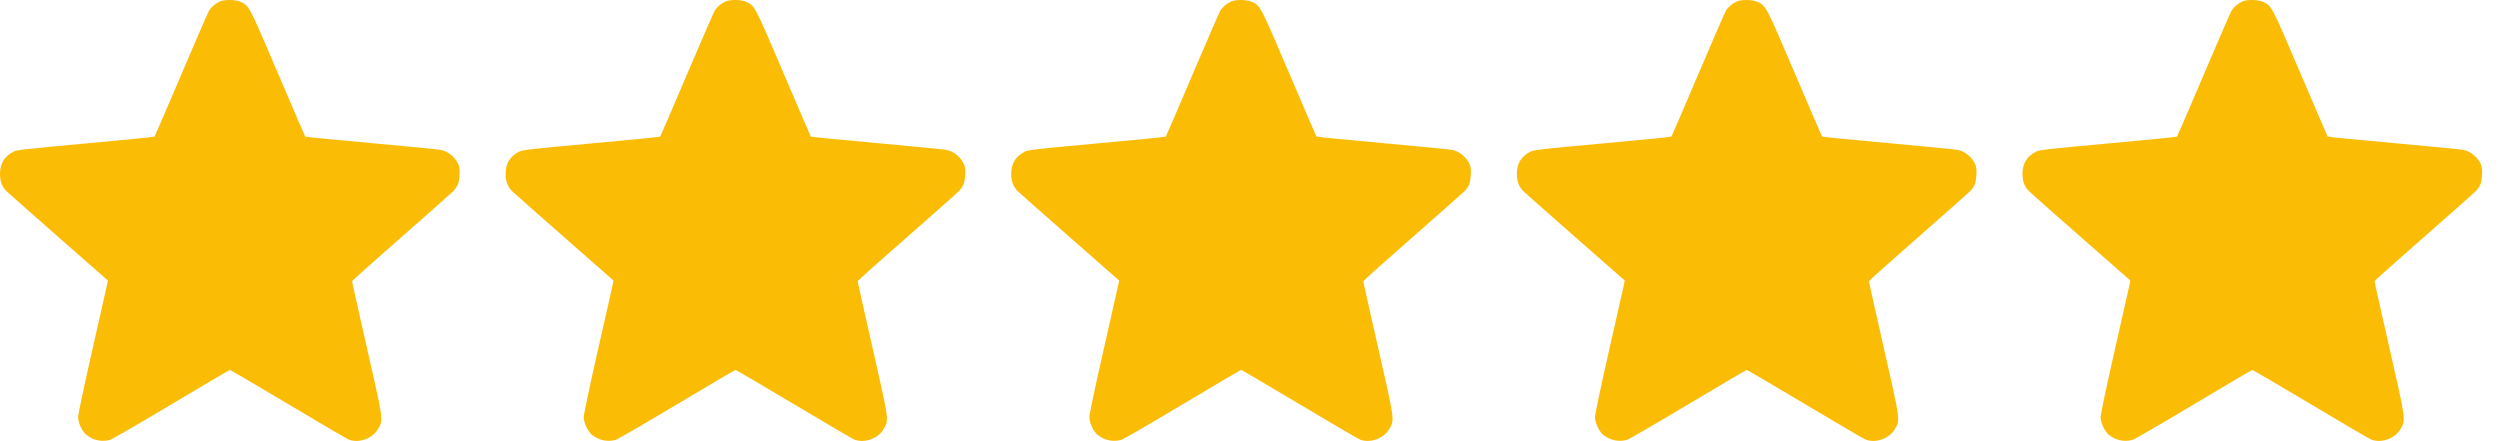
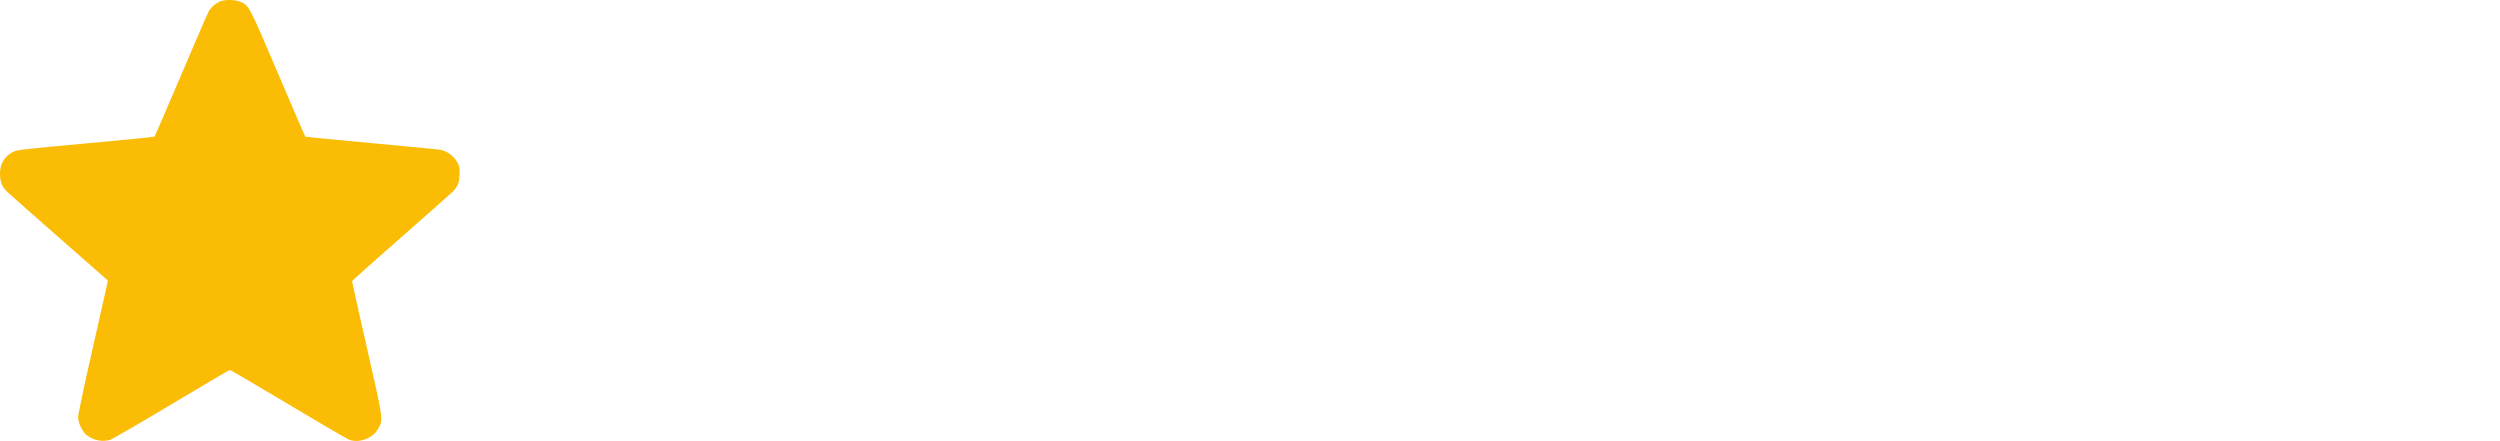
<svg xmlns="http://www.w3.org/2000/svg" width="102" height="18" viewBox="0 0 102 18" fill="none">
  <path d="M8.98 0.057C8.782 0.145 8.614 0.291 8.522 0.452C8.474 0.537 7.961 1.716 7.383 3.076C6.804 4.435 6.32 5.56 6.305 5.574C6.294 5.589 5.03 5.714 3.495 5.853C1.066 6.076 0.689 6.117 0.561 6.183C0.176 6.38 0 6.666 0 7.095C0 7.403 0.077 7.608 0.267 7.802C0.333 7.868 1.29 8.714 2.392 9.681L4.4 11.444L4.378 11.572C4.364 11.642 4.092 12.854 3.77 14.261C3.422 15.793 3.187 16.903 3.187 17.016C3.187 17.251 3.36 17.617 3.532 17.749C3.821 17.969 4.155 18.039 4.488 17.947C4.569 17.925 5.694 17.273 6.987 16.5C8.28 15.727 9.357 15.093 9.379 15.093C9.401 15.093 10.478 15.727 11.772 16.496C13.065 17.269 14.179 17.921 14.248 17.943C14.677 18.09 15.212 17.881 15.435 17.485C15.641 17.112 15.648 17.174 14.97 14.188C14.637 12.715 14.362 11.495 14.362 11.473C14.362 11.455 15.263 10.649 16.37 9.681C17.473 8.714 18.425 7.868 18.491 7.802C18.557 7.736 18.638 7.622 18.674 7.549C18.751 7.388 18.78 6.937 18.726 6.765C18.619 6.45 18.308 6.179 17.978 6.113C17.894 6.095 16.623 5.974 15.15 5.838C13.681 5.706 12.464 5.585 12.453 5.574C12.442 5.56 11.94 4.395 11.339 2.988C10.145 0.189 10.167 0.229 9.797 0.068C9.595 -0.017 9.167 -0.024 8.98 0.057Z" fill="#FBBC05" />
-   <path d="M29.609 0.057C29.411 0.145 29.243 0.291 29.151 0.452C29.104 0.537 28.591 1.716 28.012 3.076C27.433 4.435 26.949 5.56 26.935 5.574C26.924 5.589 25.66 5.714 24.125 5.853C21.695 6.076 21.318 6.117 21.19 6.183C20.805 6.38 20.629 6.666 20.629 7.095C20.629 7.403 20.706 7.608 20.897 7.802C20.963 7.868 21.919 8.714 23.022 9.681L25.029 11.444L25.008 11.572C24.993 11.642 24.722 12.854 24.399 14.261C24.051 15.793 23.817 16.903 23.817 17.016C23.817 17.251 23.989 17.617 24.161 17.749C24.451 17.969 24.784 18.039 25.117 17.947C25.198 17.925 26.323 17.273 27.616 16.5C28.909 15.727 29.987 15.093 30.009 15.093C30.03 15.093 31.108 15.727 32.401 16.496C33.694 17.269 34.808 17.921 34.878 17.943C35.306 18.09 35.841 17.881 36.065 17.485C36.27 17.112 36.277 17.174 35.599 14.188C35.266 12.715 34.991 11.495 34.991 11.473C34.991 11.455 35.893 10.649 36.999 9.681C38.102 8.714 39.054 7.868 39.12 7.802C39.186 7.736 39.267 7.622 39.303 7.549C39.38 7.388 39.41 6.937 39.355 6.765C39.249 6.45 38.937 6.179 38.607 6.113C38.523 6.095 37.252 5.974 35.779 5.838C34.31 5.706 33.093 5.585 33.082 5.574C33.072 5.56 32.569 4.395 31.969 2.988C30.774 0.189 30.796 0.229 30.426 0.068C30.225 -0.017 29.796 -0.024 29.609 0.057Z" fill="#FBBC05" />
-   <path d="M50.239 0.057C50.041 0.145 49.872 0.291 49.781 0.452C49.733 0.537 49.22 1.716 48.641 3.076C48.062 4.435 47.579 5.56 47.564 5.574C47.553 5.589 46.289 5.714 44.754 5.853C42.325 6.076 41.947 6.117 41.819 6.183C41.434 6.38 41.258 6.666 41.258 7.095C41.258 7.403 41.336 7.608 41.526 7.802C41.592 7.868 42.548 8.714 43.651 9.681L45.659 11.444L45.637 11.572C45.622 11.642 45.351 12.854 45.029 14.261C44.681 15.793 44.446 16.903 44.446 17.016C44.446 17.251 44.618 17.617 44.79 17.749C45.08 17.969 45.413 18.039 45.747 17.947C45.827 17.925 46.952 17.273 48.245 16.5C49.539 15.727 50.616 15.093 50.638 15.093C50.66 15.093 51.737 15.727 53.03 16.496C54.324 17.269 55.437 17.921 55.507 17.943C55.936 18.09 56.471 17.881 56.694 17.485C56.899 17.112 56.907 17.174 56.229 14.188C55.895 12.715 55.62 11.495 55.62 11.473C55.62 11.455 56.522 10.649 57.628 9.681C58.731 8.714 59.684 7.868 59.75 7.802C59.816 7.736 59.896 7.622 59.933 7.549C60.01 7.388 60.039 6.937 59.984 6.765C59.878 6.45 59.566 6.179 59.237 6.113C59.152 6.095 57.881 5.974 56.408 5.838C54.939 5.706 53.723 5.585 53.712 5.574C53.701 5.56 53.199 4.395 52.598 2.988C51.404 0.189 51.425 0.229 51.056 0.068C50.854 -0.017 50.425 -0.024 50.239 0.057Z" fill="#FBBC05" />
-   <path d="M70.868 0.057C70.67 0.145 70.501 0.291 70.41 0.452C70.362 0.537 69.849 1.716 69.27 3.076C68.691 4.435 68.208 5.56 68.193 5.574C68.182 5.589 66.918 5.714 65.383 5.853C62.954 6.076 62.577 6.117 62.448 6.183C62.064 6.38 61.888 6.666 61.888 7.095C61.888 7.403 61.965 7.608 62.155 7.802C62.221 7.868 63.178 8.714 64.28 9.681L66.288 11.444L66.266 11.572C66.251 11.642 65.98 12.854 65.658 14.261C65.31 15.793 65.075 16.903 65.075 17.016C65.075 17.251 65.248 17.617 65.42 17.749C65.709 17.969 66.043 18.039 66.376 17.947C66.457 17.925 67.581 17.273 68.875 16.5C70.168 15.727 71.245 15.093 71.267 15.093C71.289 15.093 72.366 15.727 73.659 16.496C74.953 17.269 76.067 17.921 76.136 17.943C76.565 18.09 77.1 17.881 77.323 17.485C77.528 17.112 77.536 17.174 76.858 14.188C76.525 12.715 76.25 11.495 76.25 11.473C76.25 11.455 77.151 10.649 78.258 9.681C79.36 8.714 80.313 7.868 80.379 7.802C80.445 7.736 80.525 7.622 80.562 7.549C80.639 7.388 80.668 6.937 80.613 6.765C80.507 6.45 80.196 6.179 79.866 6.113C79.782 6.095 78.51 5.974 77.037 5.838C75.568 5.706 74.352 5.585 74.341 5.574C74.33 5.56 73.828 4.395 73.227 2.988C72.033 0.189 72.055 0.229 71.685 0.068C71.483 -0.017 71.055 -0.024 70.868 0.057Z" fill="#FBBC05" />
-   <path d="M91.497 0.057C91.299 0.145 91.131 0.291 91.039 0.452C90.991 0.537 90.478 1.716 89.9 3.076C89.321 4.435 88.837 5.56 88.822 5.574C88.811 5.589 87.547 5.714 86.012 5.853C83.583 6.076 83.206 6.117 83.078 6.183C82.693 6.38 82.517 6.666 82.517 7.095C82.517 7.403 82.594 7.608 82.784 7.802C82.85 7.868 83.807 8.714 84.909 9.681L86.917 11.444L86.895 11.572C86.881 11.642 86.609 12.854 86.287 14.261C85.939 15.793 85.705 16.903 85.705 17.016C85.705 17.251 85.877 17.617 86.049 17.749C86.338 17.969 86.672 18.039 87.005 17.947C87.086 17.925 88.211 17.273 89.504 16.5C90.797 15.727 91.874 15.093 91.896 15.093C91.918 15.093 92.996 15.727 94.289 16.496C95.582 17.269 96.696 17.921 96.766 17.943C97.194 18.09 97.729 17.881 97.953 17.485C98.158 17.112 98.165 17.174 97.487 14.188C97.154 12.715 96.879 11.495 96.879 11.473C96.879 11.455 97.78 10.649 98.887 9.681C99.99 8.714 100.942 7.868 101.008 7.802C101.074 7.736 101.155 7.622 101.191 7.549C101.268 7.388 101.298 6.937 101.243 6.765C101.136 6.45 100.825 6.179 100.495 6.113C100.411 6.095 99.14 5.974 97.667 5.838C96.198 5.706 94.981 5.585 94.97 5.574C94.959 5.56 94.457 4.395 93.856 2.988C92.662 0.189 92.684 0.229 92.314 0.068C92.112 -0.017 91.684 -0.024 91.497 0.057Z" fill="#FBBC05" />
</svg>